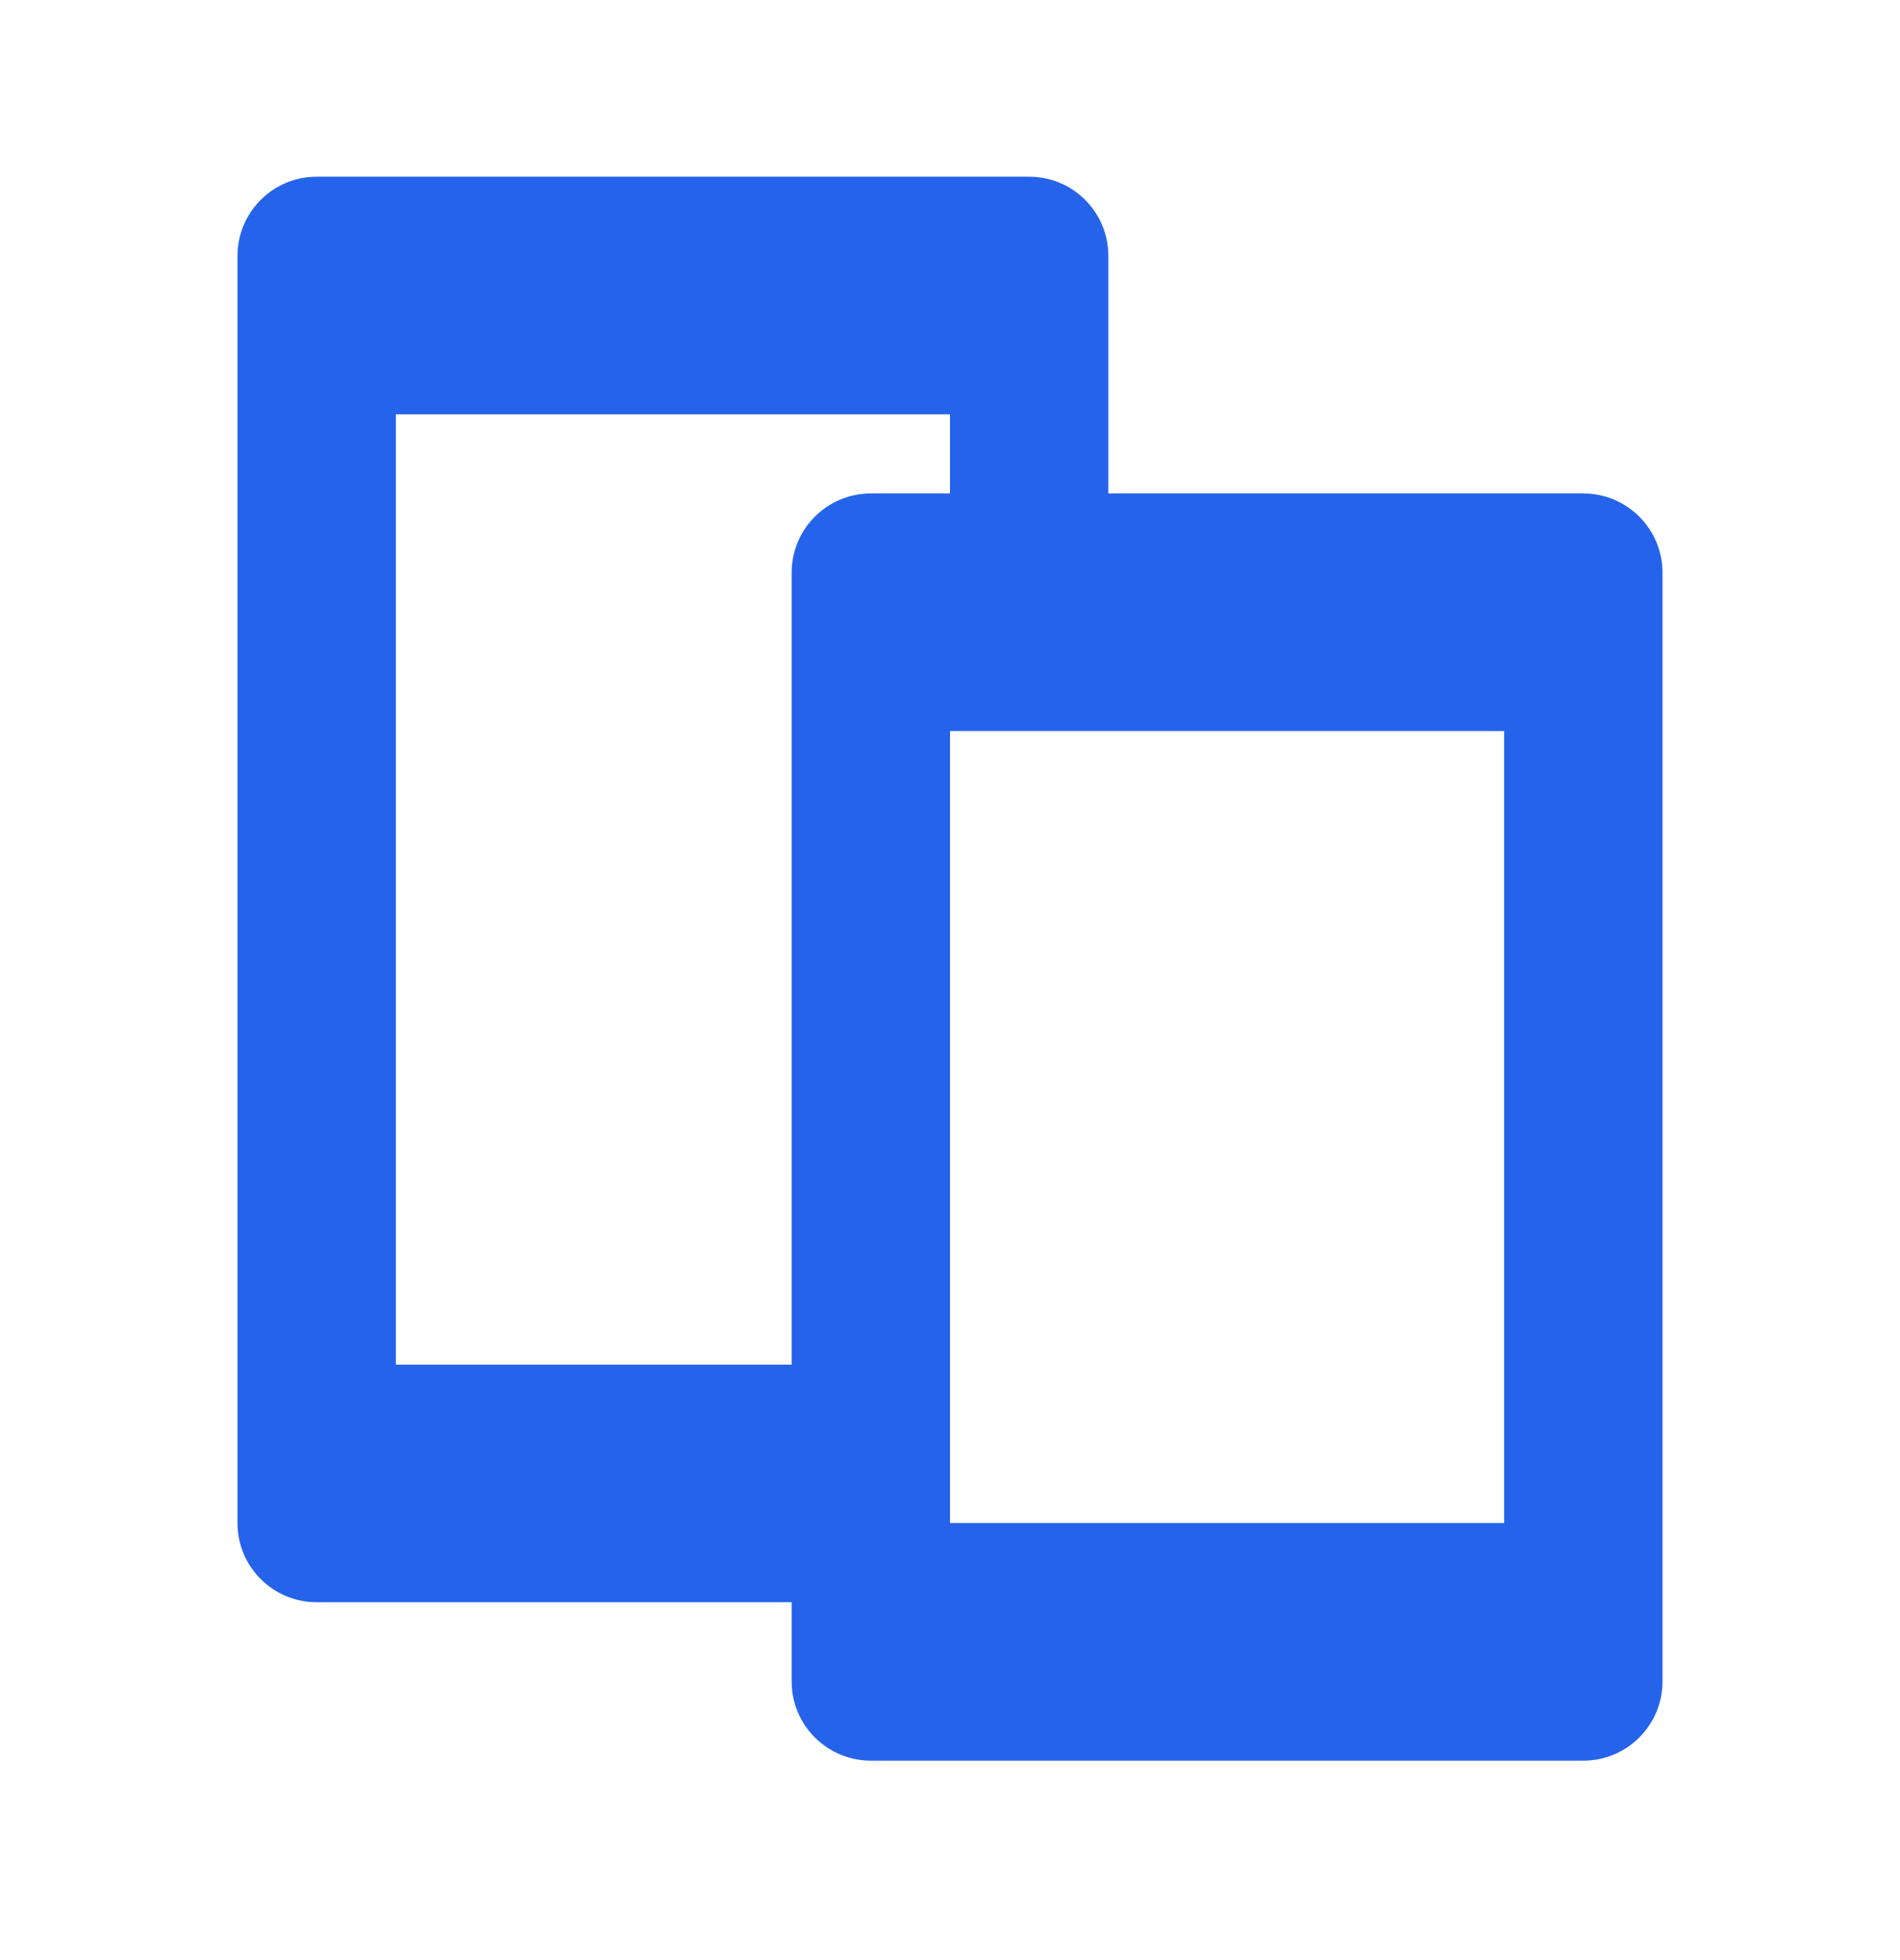
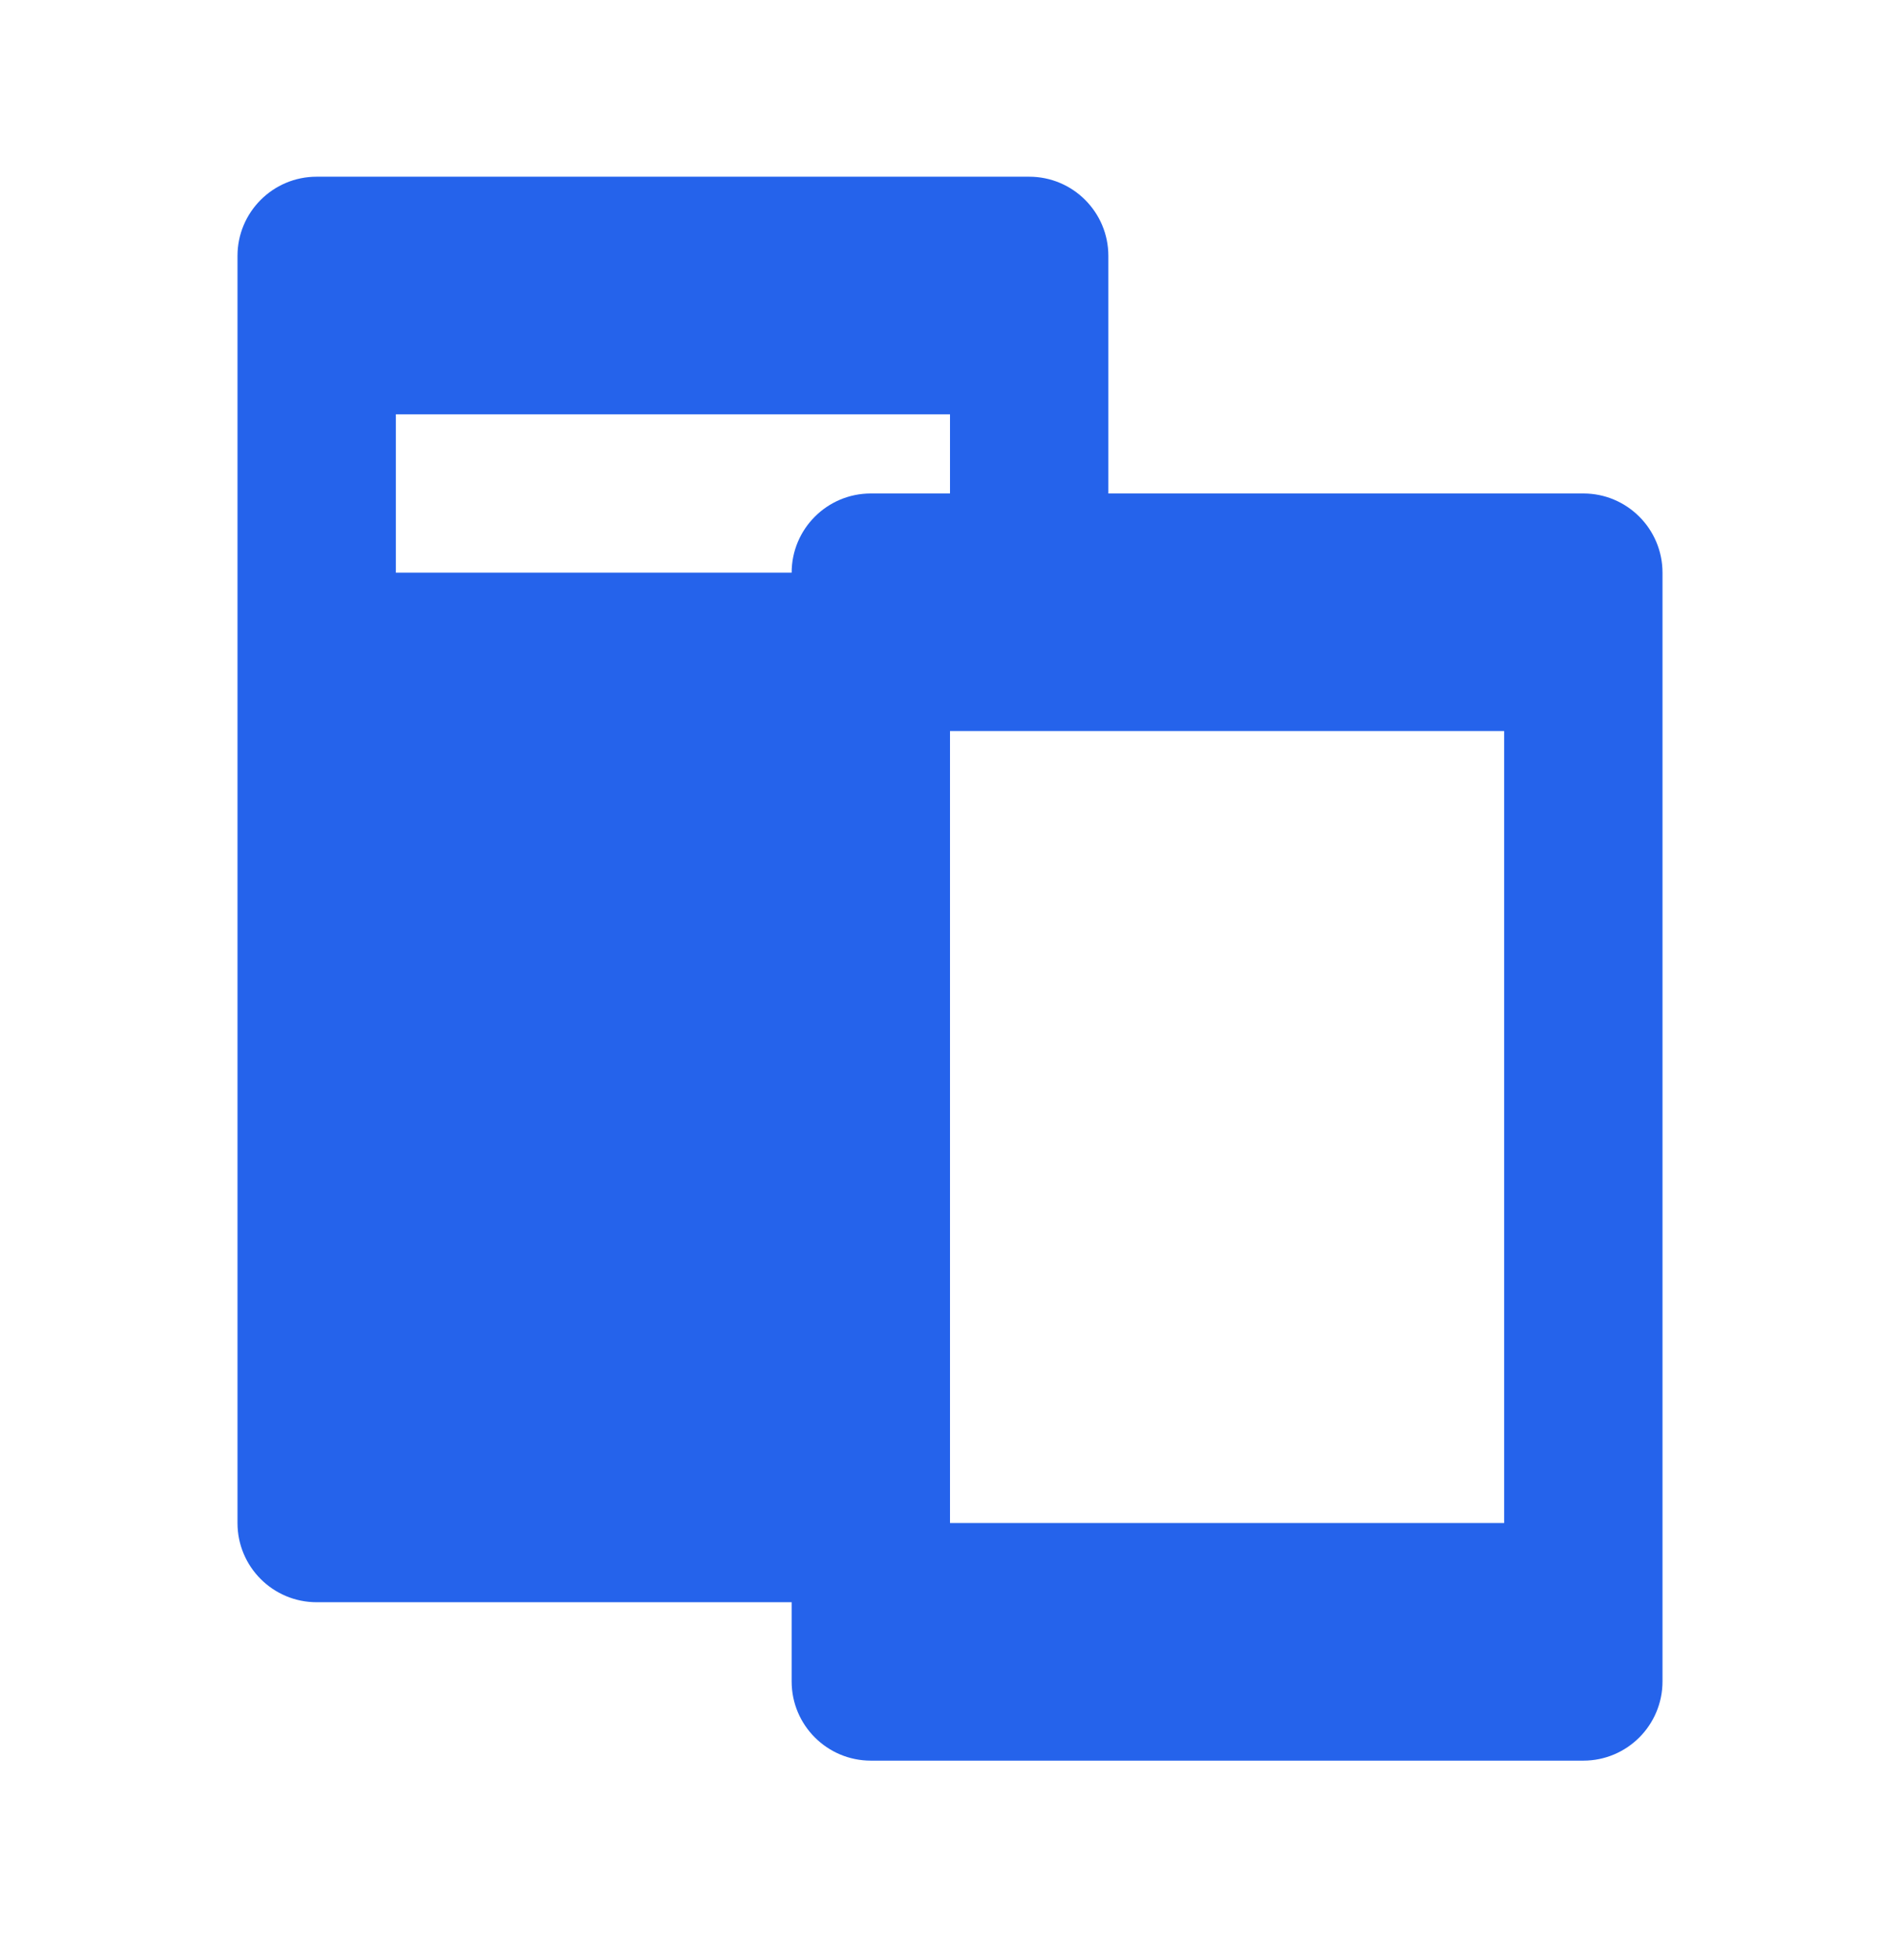
<svg xmlns="http://www.w3.org/2000/svg" width="32" height="33" viewBox="0 0 32 33" fill="none">
-   <path fill-rule="evenodd" clip-rule="evenodd" d="M13.333 26.975H5.333C4.597 26.975 4 26.378 4 25.642V4.308C4 3.572 4.597 2.975 5.333 2.975H17.333C18.07 2.975 18.667 3.572 18.667 4.308V8.308H26.667C27.403 8.308 28 8.905 28 9.642V28.308C28 29.045 27.403 29.642 26.667 29.642H14.667C13.93 29.642 13.333 29.045 13.333 28.308V26.975ZM6.667 22.975V6.975H16V8.308H14.667C13.93 8.308 13.333 8.905 13.333 9.642V22.975H6.667ZM16 25.642V12.308H25.333V25.642H16Z" fill="#2563EB" />
+   <path fill-rule="evenodd" clip-rule="evenodd" d="M13.333 26.975H5.333C4.597 26.975 4 26.378 4 25.642V4.308C4 3.572 4.597 2.975 5.333 2.975H17.333C18.07 2.975 18.667 3.572 18.667 4.308V8.308H26.667C27.403 8.308 28 8.905 28 9.642V28.308C28 29.045 27.403 29.642 26.667 29.642H14.667C13.93 29.642 13.333 29.045 13.333 28.308V26.975ZM6.667 22.975V6.975H16V8.308H14.667C13.93 8.308 13.333 8.905 13.333 9.642H6.667ZM16 25.642V12.308H25.333V25.642H16Z" fill="#2563EB" />
</svg>